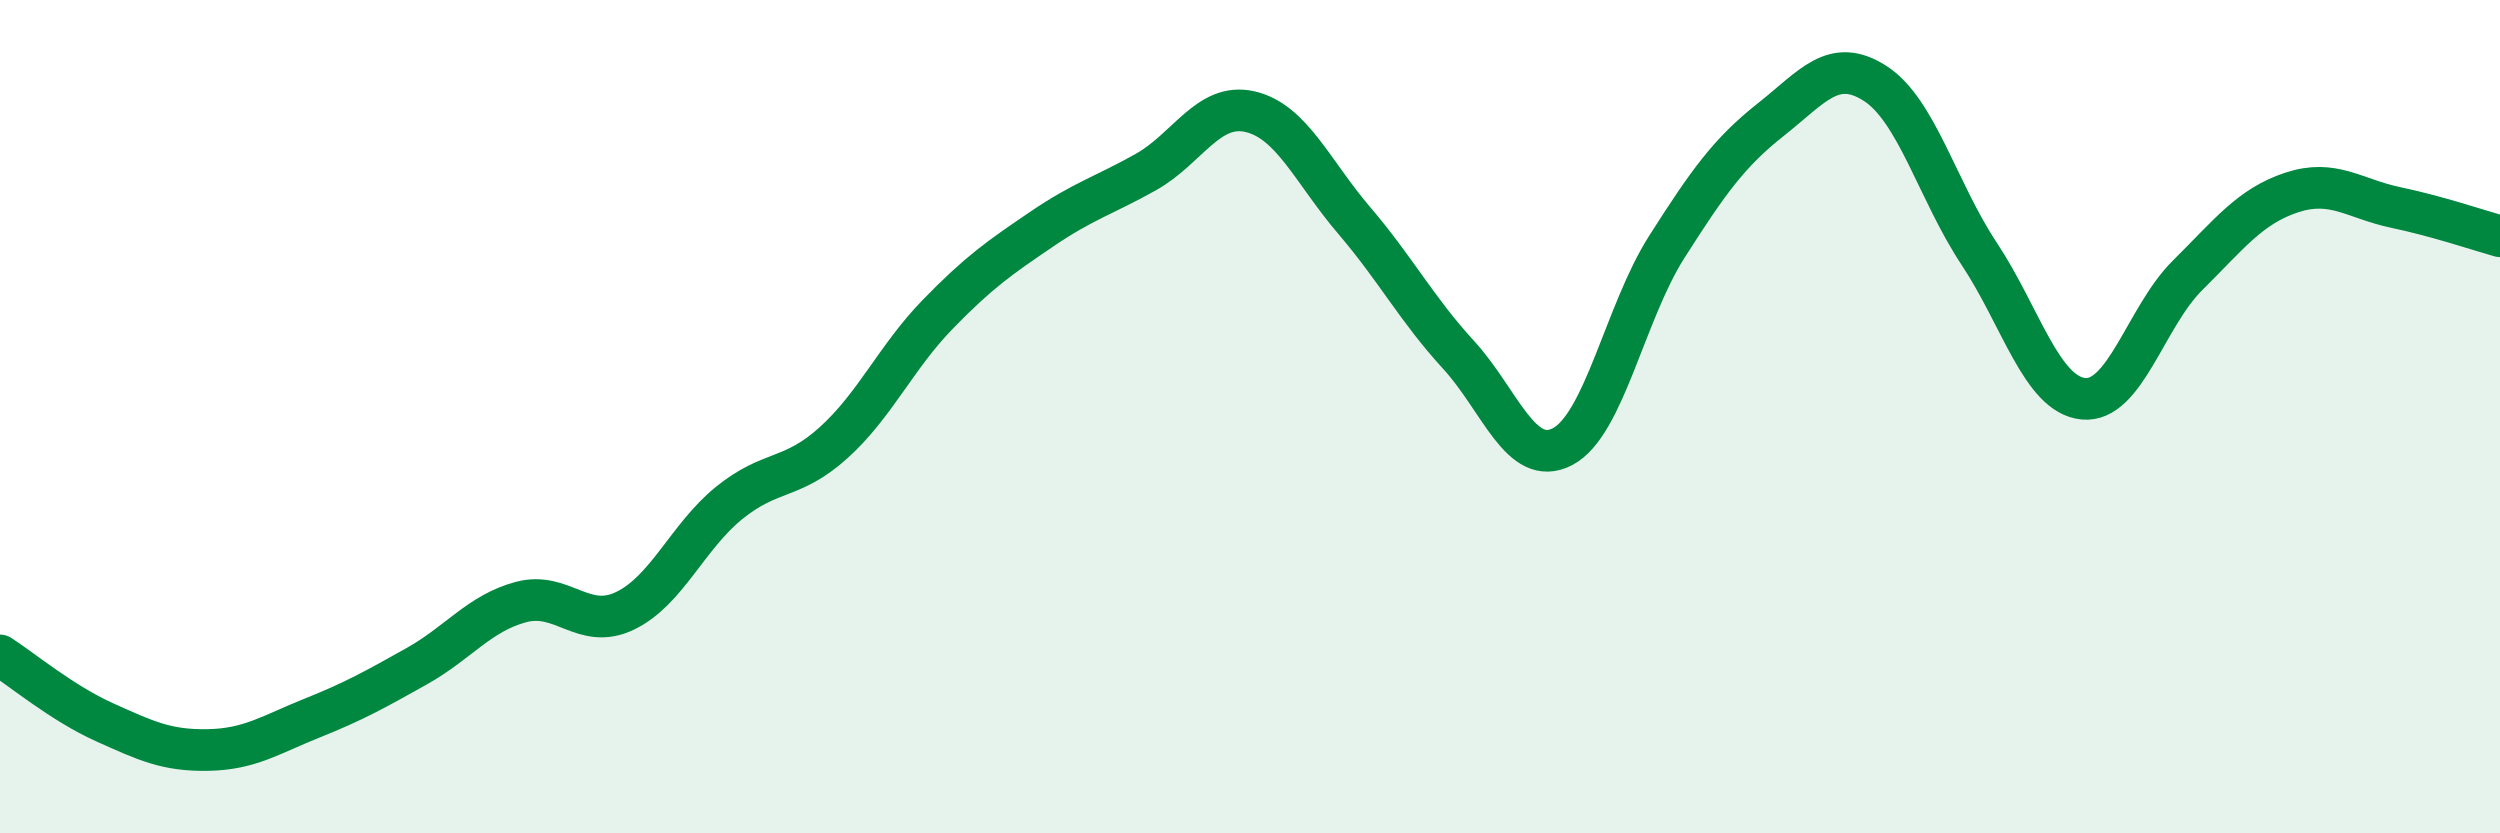
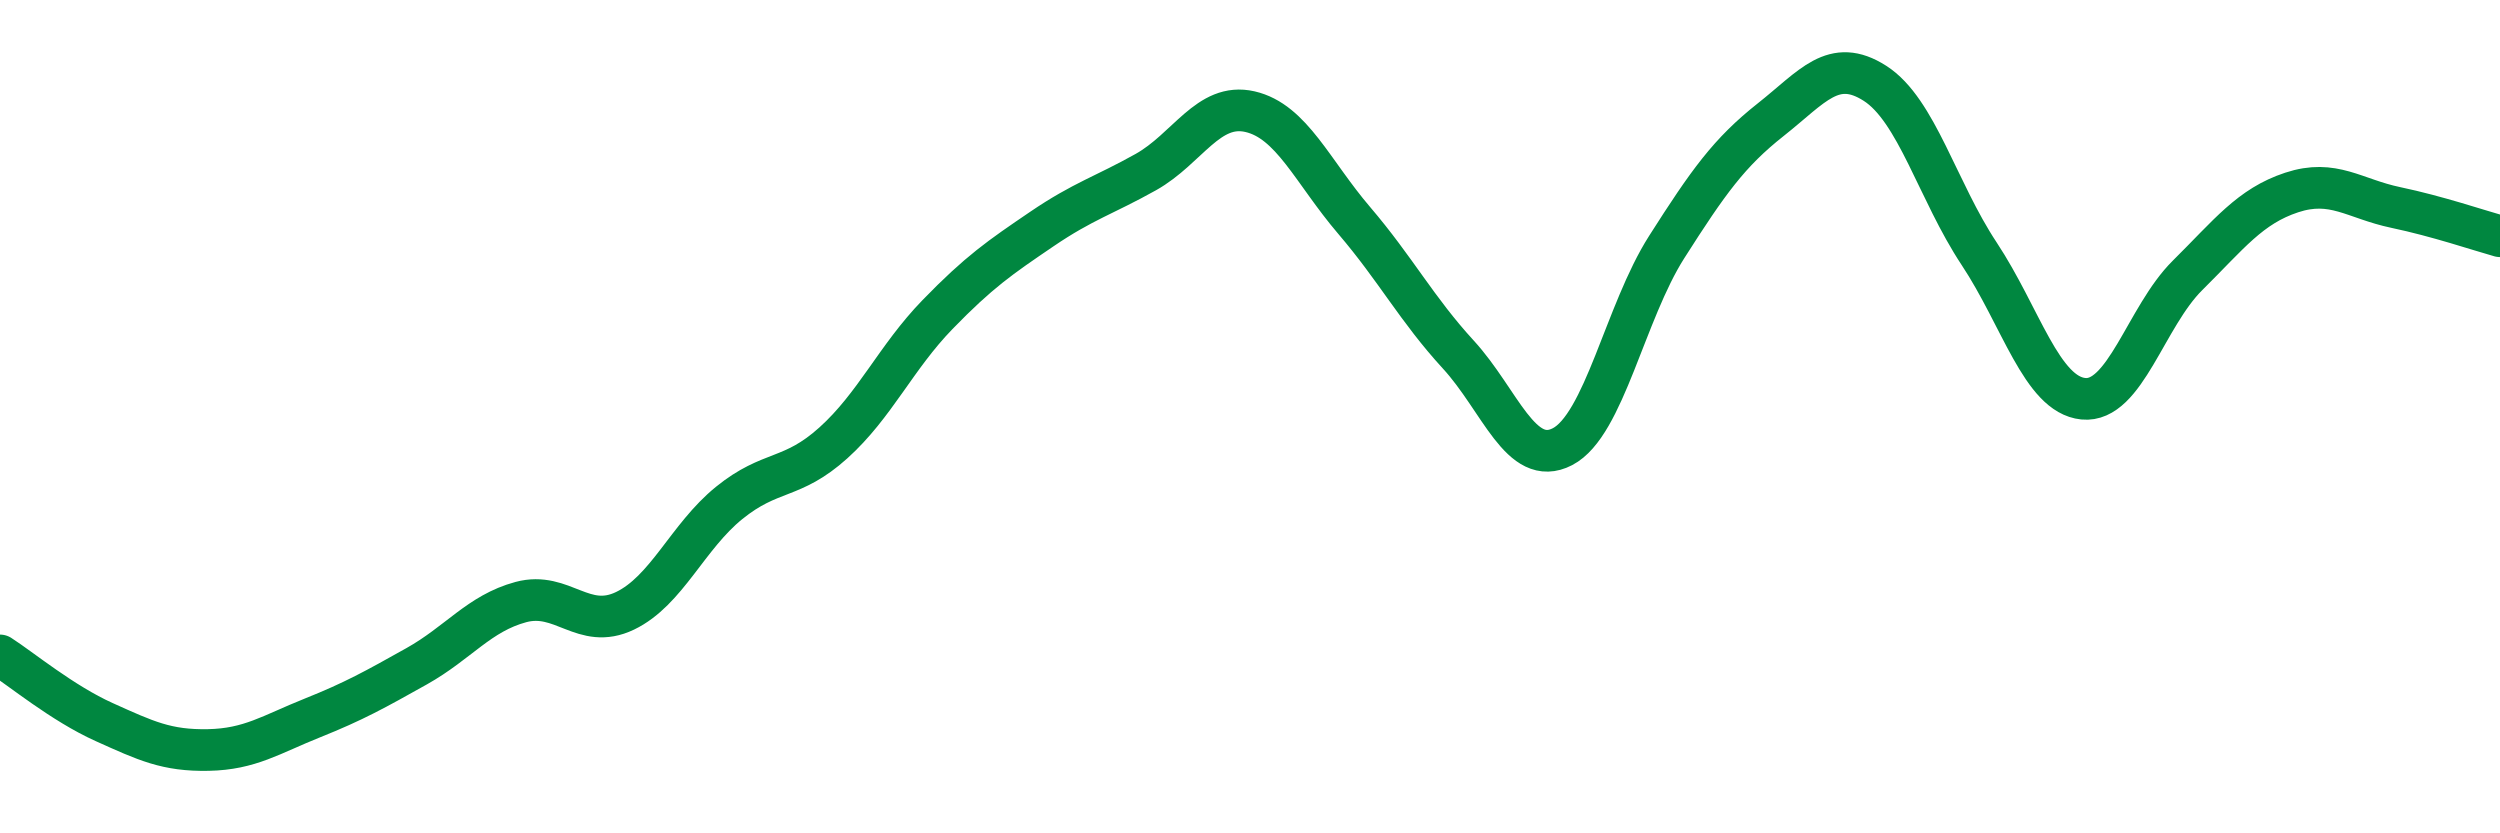
<svg xmlns="http://www.w3.org/2000/svg" width="60" height="20" viewBox="0 0 60 20">
-   <path d="M 0,15.73 C 0.5,16.05 1.5,16.88 2.5,17.33 C 3.5,17.78 4,18.02 5,18 C 6,17.98 6.5,17.63 7.5,17.23 C 8.5,16.83 9,16.55 10,15.99 C 11,15.43 11.5,14.72 12.5,14.45 C 13.5,14.18 14,15.14 15,14.66 C 16,14.18 16.5,12.88 17.5,12.07 C 18.5,11.26 19,11.53 20,10.63 C 21,9.73 21.5,8.58 22.5,7.55 C 23.5,6.52 24,6.18 25,5.5 C 26,4.82 26.5,4.69 27.5,4.13 C 28.5,3.57 29,2.45 30,2.68 C 31,2.91 31.5,4.12 32.5,5.29 C 33.5,6.46 34,7.42 35,8.51 C 36,9.6 36.5,11.24 37.5,10.72 C 38.5,10.2 39,7.5 40,5.93 C 41,4.36 41.5,3.66 42.5,2.87 C 43.5,2.08 44,1.36 45,2 C 46,2.64 46.5,4.58 47.5,6.09 C 48.5,7.6 49,9.47 50,9.57 C 51,9.67 51.5,7.6 52.5,6.61 C 53.5,5.62 54,4.95 55,4.62 C 56,4.29 56.5,4.77 57.5,4.98 C 58.5,5.19 59.5,5.53 60,5.67L60 20L0 20Z" fill="#008740" opacity="0.1" stroke-linecap="round" stroke-linejoin="round" />
  <path d="M 0,15.73 C 0.5,16.05 1.5,16.88 2.5,17.33 C 3.5,17.78 4,18.02 5,18 C 6,17.98 6.5,17.63 7.5,17.23 C 8.5,16.83 9,16.55 10,15.99 C 11,15.43 11.5,14.72 12.5,14.45 C 13.5,14.18 14,15.14 15,14.66 C 16,14.18 16.5,12.88 17.5,12.07 C 18.5,11.26 19,11.53 20,10.63 C 21,9.73 21.5,8.58 22.5,7.55 C 23.5,6.52 24,6.18 25,5.5 C 26,4.82 26.5,4.69 27.5,4.13 C 28.5,3.57 29,2.45 30,2.68 C 31,2.91 31.5,4.12 32.5,5.29 C 33.5,6.46 34,7.42 35,8.51 C 36,9.6 36.5,11.24 37.5,10.72 C 38.5,10.2 39,7.5 40,5.93 C 41,4.36 41.5,3.66 42.5,2.87 C 43.5,2.08 44,1.36 45,2 C 46,2.64 46.5,4.58 47.5,6.09 C 48.5,7.6 49,9.47 50,9.57 C 51,9.67 51.5,7.6 52.5,6.61 C 53.5,5.62 54,4.95 55,4.62 C 56,4.29 56.5,4.77 57.5,4.98 C 58.5,5.19 59.5,5.53 60,5.67" stroke="#008740" stroke-width="1" fill="none" stroke-linecap="round" stroke-linejoin="round" />
</svg>